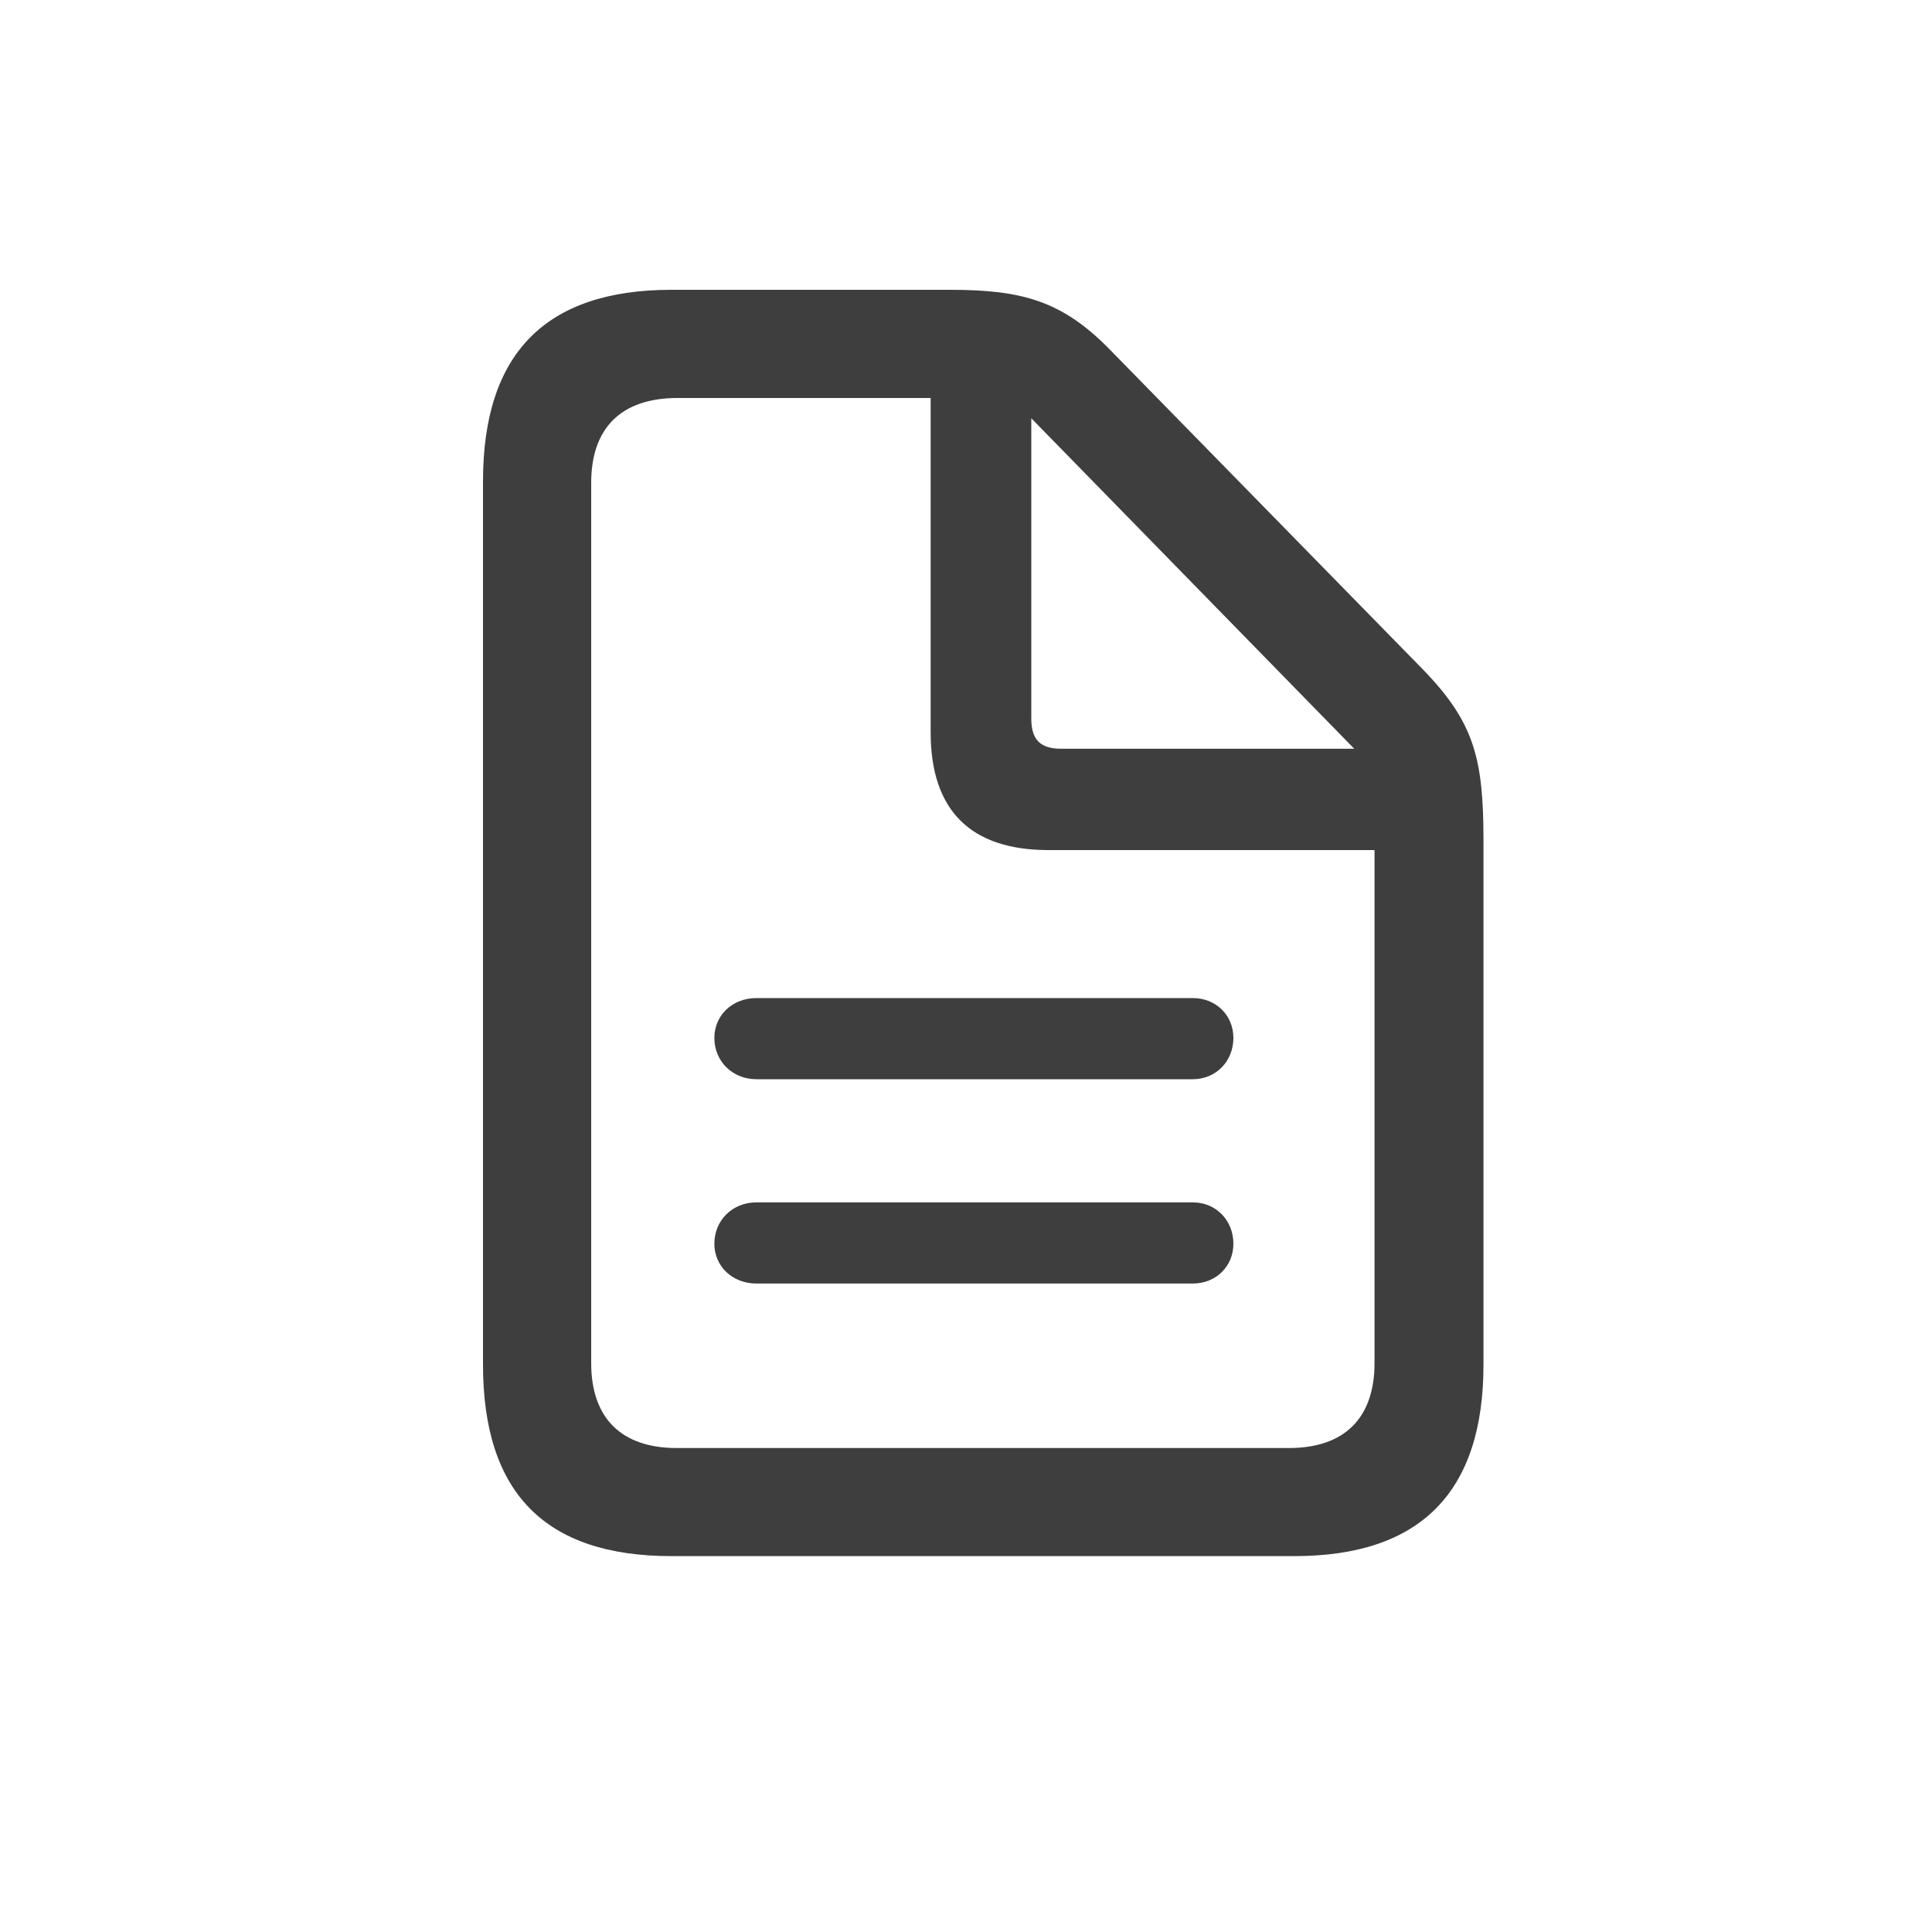
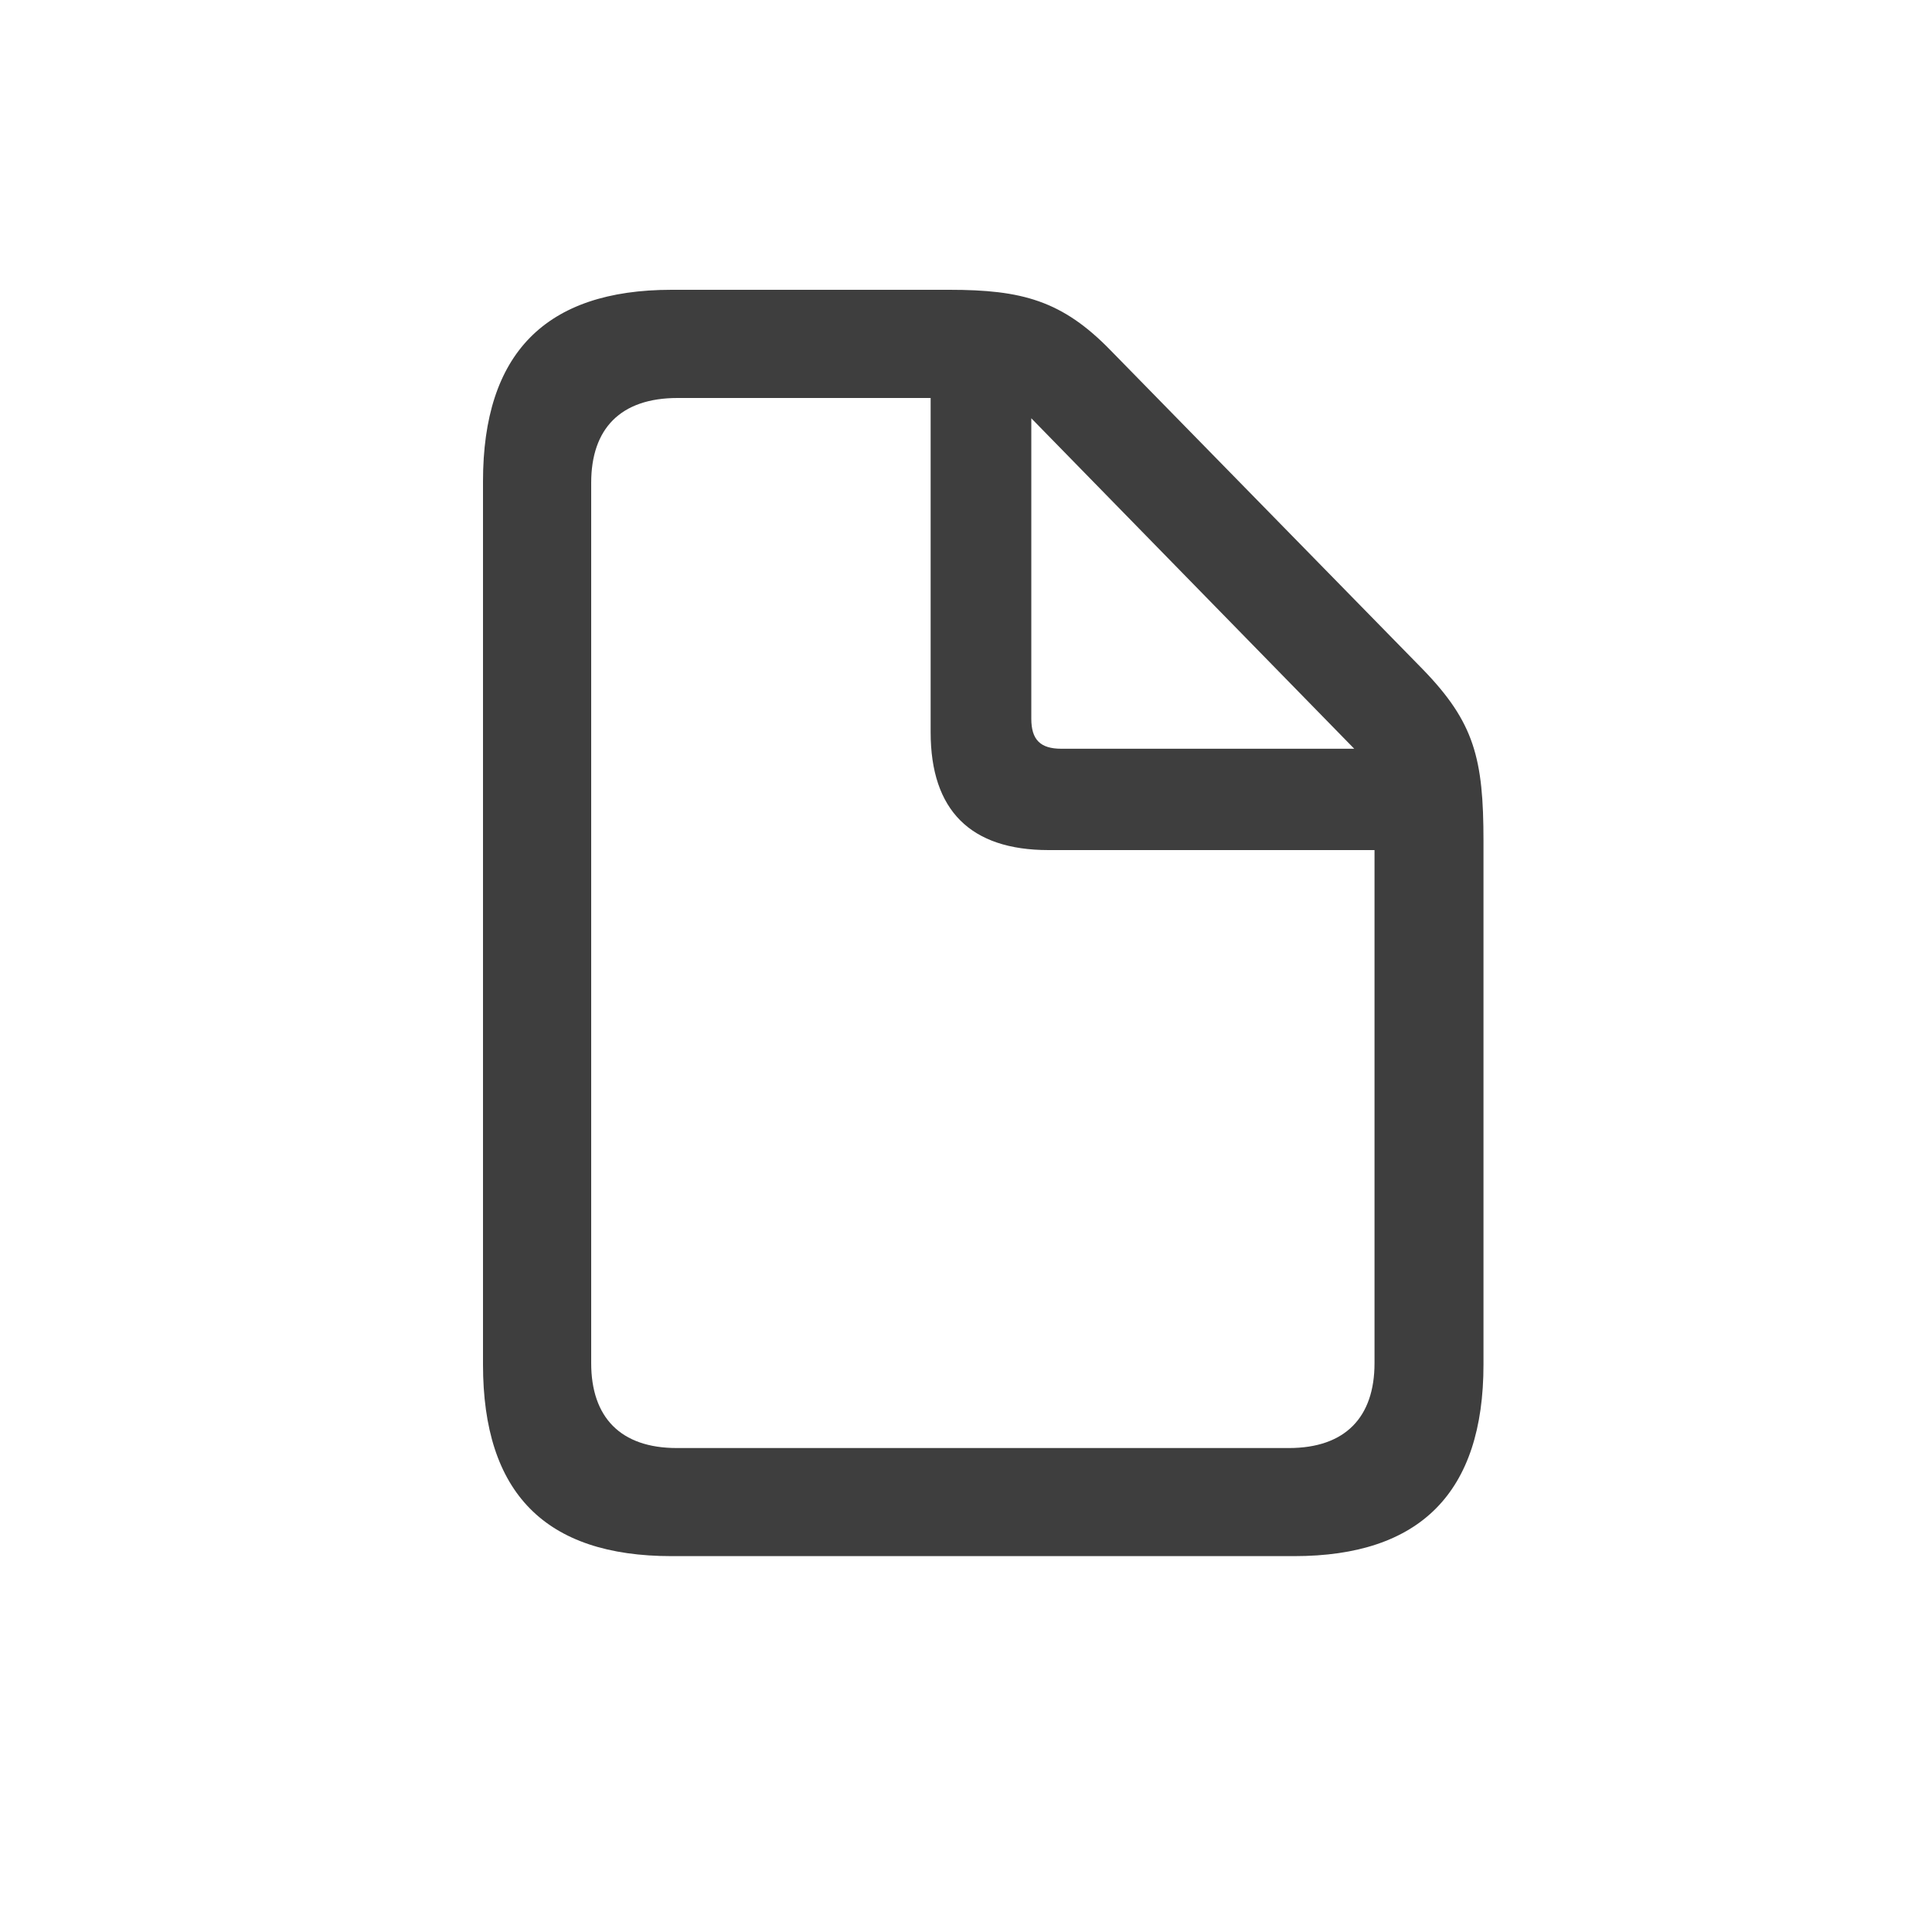
<svg xmlns="http://www.w3.org/2000/svg" width="20px" height="20px" viewBox="0 0 20 20" version="1.1">
  <title>Group 30</title>
  <g id="Corp.-Website-Landing-Page" stroke="none" stroke-width="1" fill="none" fill-rule="evenodd">
    <g id="Floating-icon--Docs-Required" transform="translate(-1534, -792)">
      <g id="Stack" transform="translate(1510, 459)">
        <g id="Stack" transform="translate(16, 12)">
          <g id="Group-21-Copy" transform="translate(0, 312)">
            <g id="Group" transform="translate(8, 8)">
              <g id="Group" transform="translate(0, 1)">
                <g fill="#D8D8D8" id="Rectangle-2" opacity="0">
                  <rect x="0" y="0" width="20" height="20" />
                </g>
                <g id="Group" transform="translate(5, 3)">
                  <rect id="Rectangle" fill="#000000" fill-rule="nonzero" opacity="0" x="0" y="0" width="10.543" height="13.117" />
                  <path d="M1.952,13.109 L8.397,13.109 C9.704,13.109 10.357,12.448 10.357,11.126 L10.357,5.707 C10.357,4.852 10.263,4.479 9.727,3.927 L6.5,0.63 C5.995,0.109 5.575,0 4.828,0 L1.952,0 C0.645,0 0,0.661 0,1.983 L0,11.126 C0,12.456 0.645,13.109 1.952,13.109 Z M2.006,11.99 C1.423,11.99 1.12,11.671 1.12,11.111 L1.12,1.998 C1.12,1.438 1.423,1.12 2.014,1.12 L4.634,1.12 L4.634,4.58 C4.634,5.388 5.046,5.8 5.855,5.8 L9.229,5.8 L9.229,11.111 C9.229,11.671 8.926,11.99 8.343,11.99 L2.006,11.99 Z M5.987,4.751 C5.769,4.751 5.676,4.657 5.676,4.44 L5.676,1.33 L9.019,4.751 L5.987,4.751 Z" id="Shape" fill="#3E3E3E" fill-rule="nonzero" />
-                   <path d="M7.348,7.332 L2.83,7.332 C2.581,7.332 2.395,7.511 2.395,7.744 C2.395,7.985 2.581,8.172 2.83,8.172 L7.348,8.172 C7.589,8.172 7.768,7.985 7.768,7.744 C7.768,7.511 7.589,7.332 7.348,7.332 Z M7.348,9.447 L2.83,9.447 C2.581,9.447 2.395,9.634 2.395,9.875 C2.395,10.108 2.581,10.287 2.83,10.287 L7.348,10.287 C7.589,10.287 7.768,10.108 7.768,9.875 C7.768,9.634 7.589,9.447 7.348,9.447 Z" id="Shape" fill="#3E3E3E" fill-rule="nonzero" />
                </g>
              </g>
            </g>
          </g>
        </g>
      </g>
    </g>
  </g>
</svg>